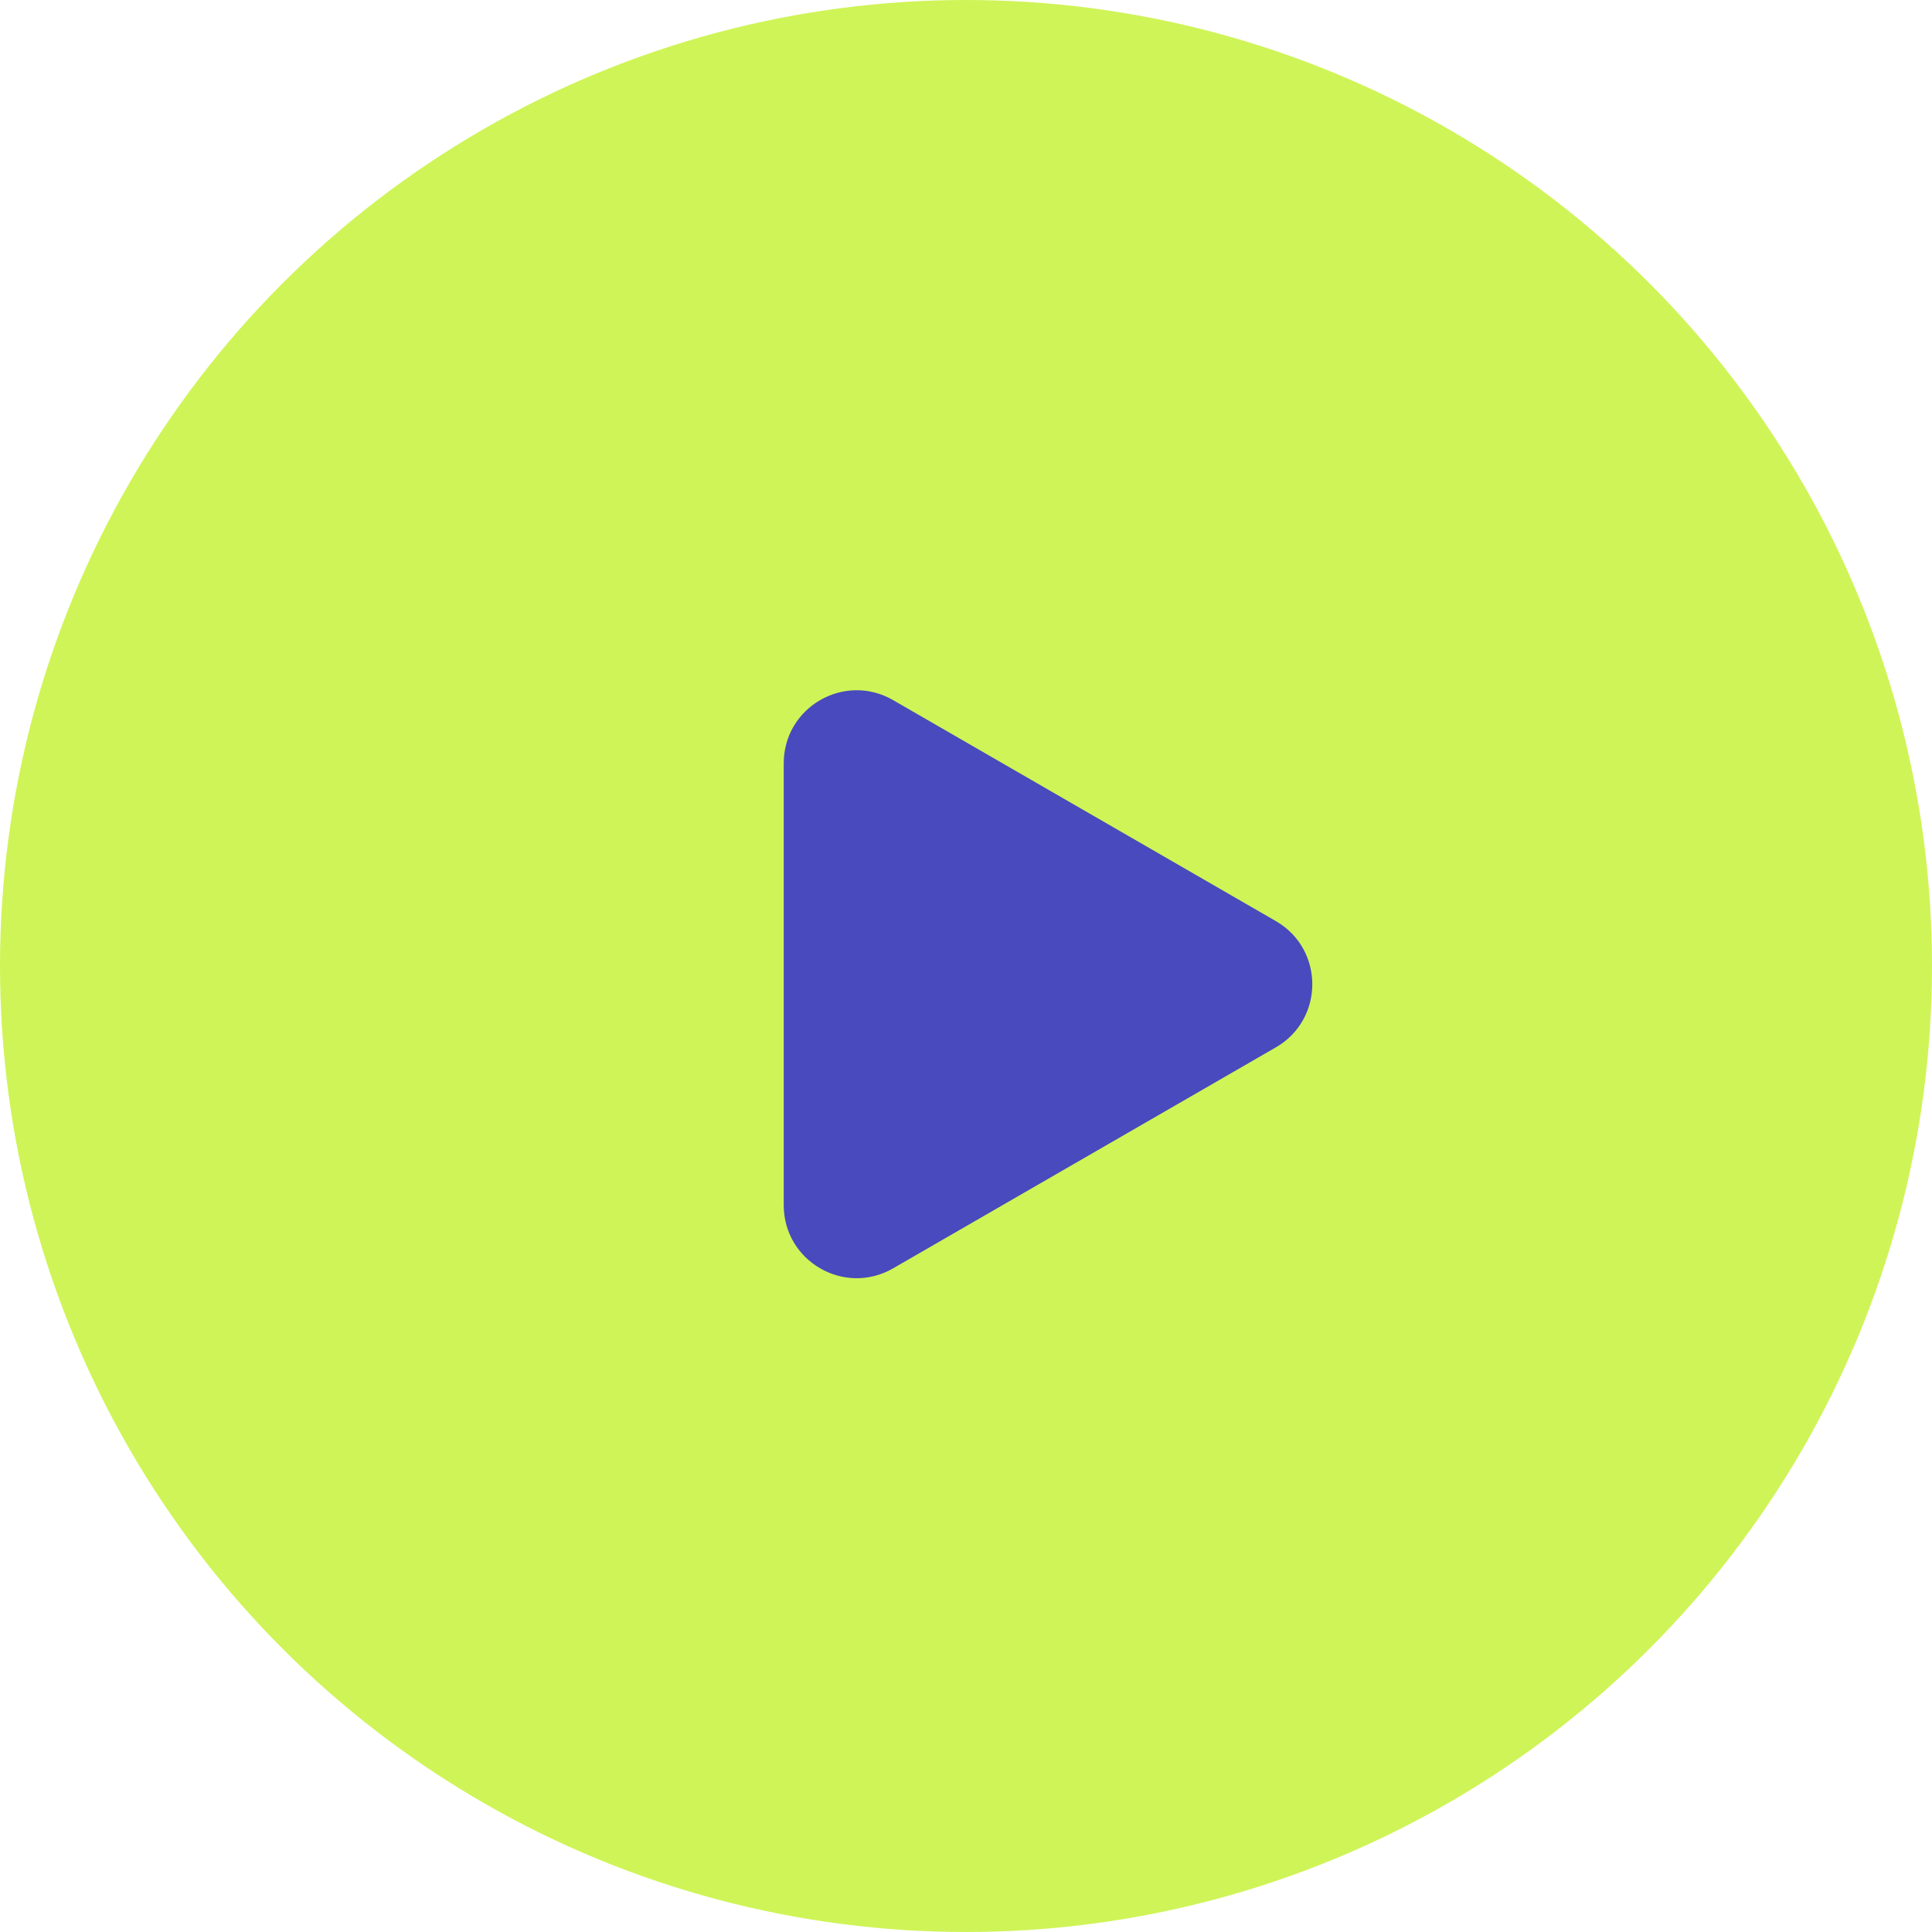
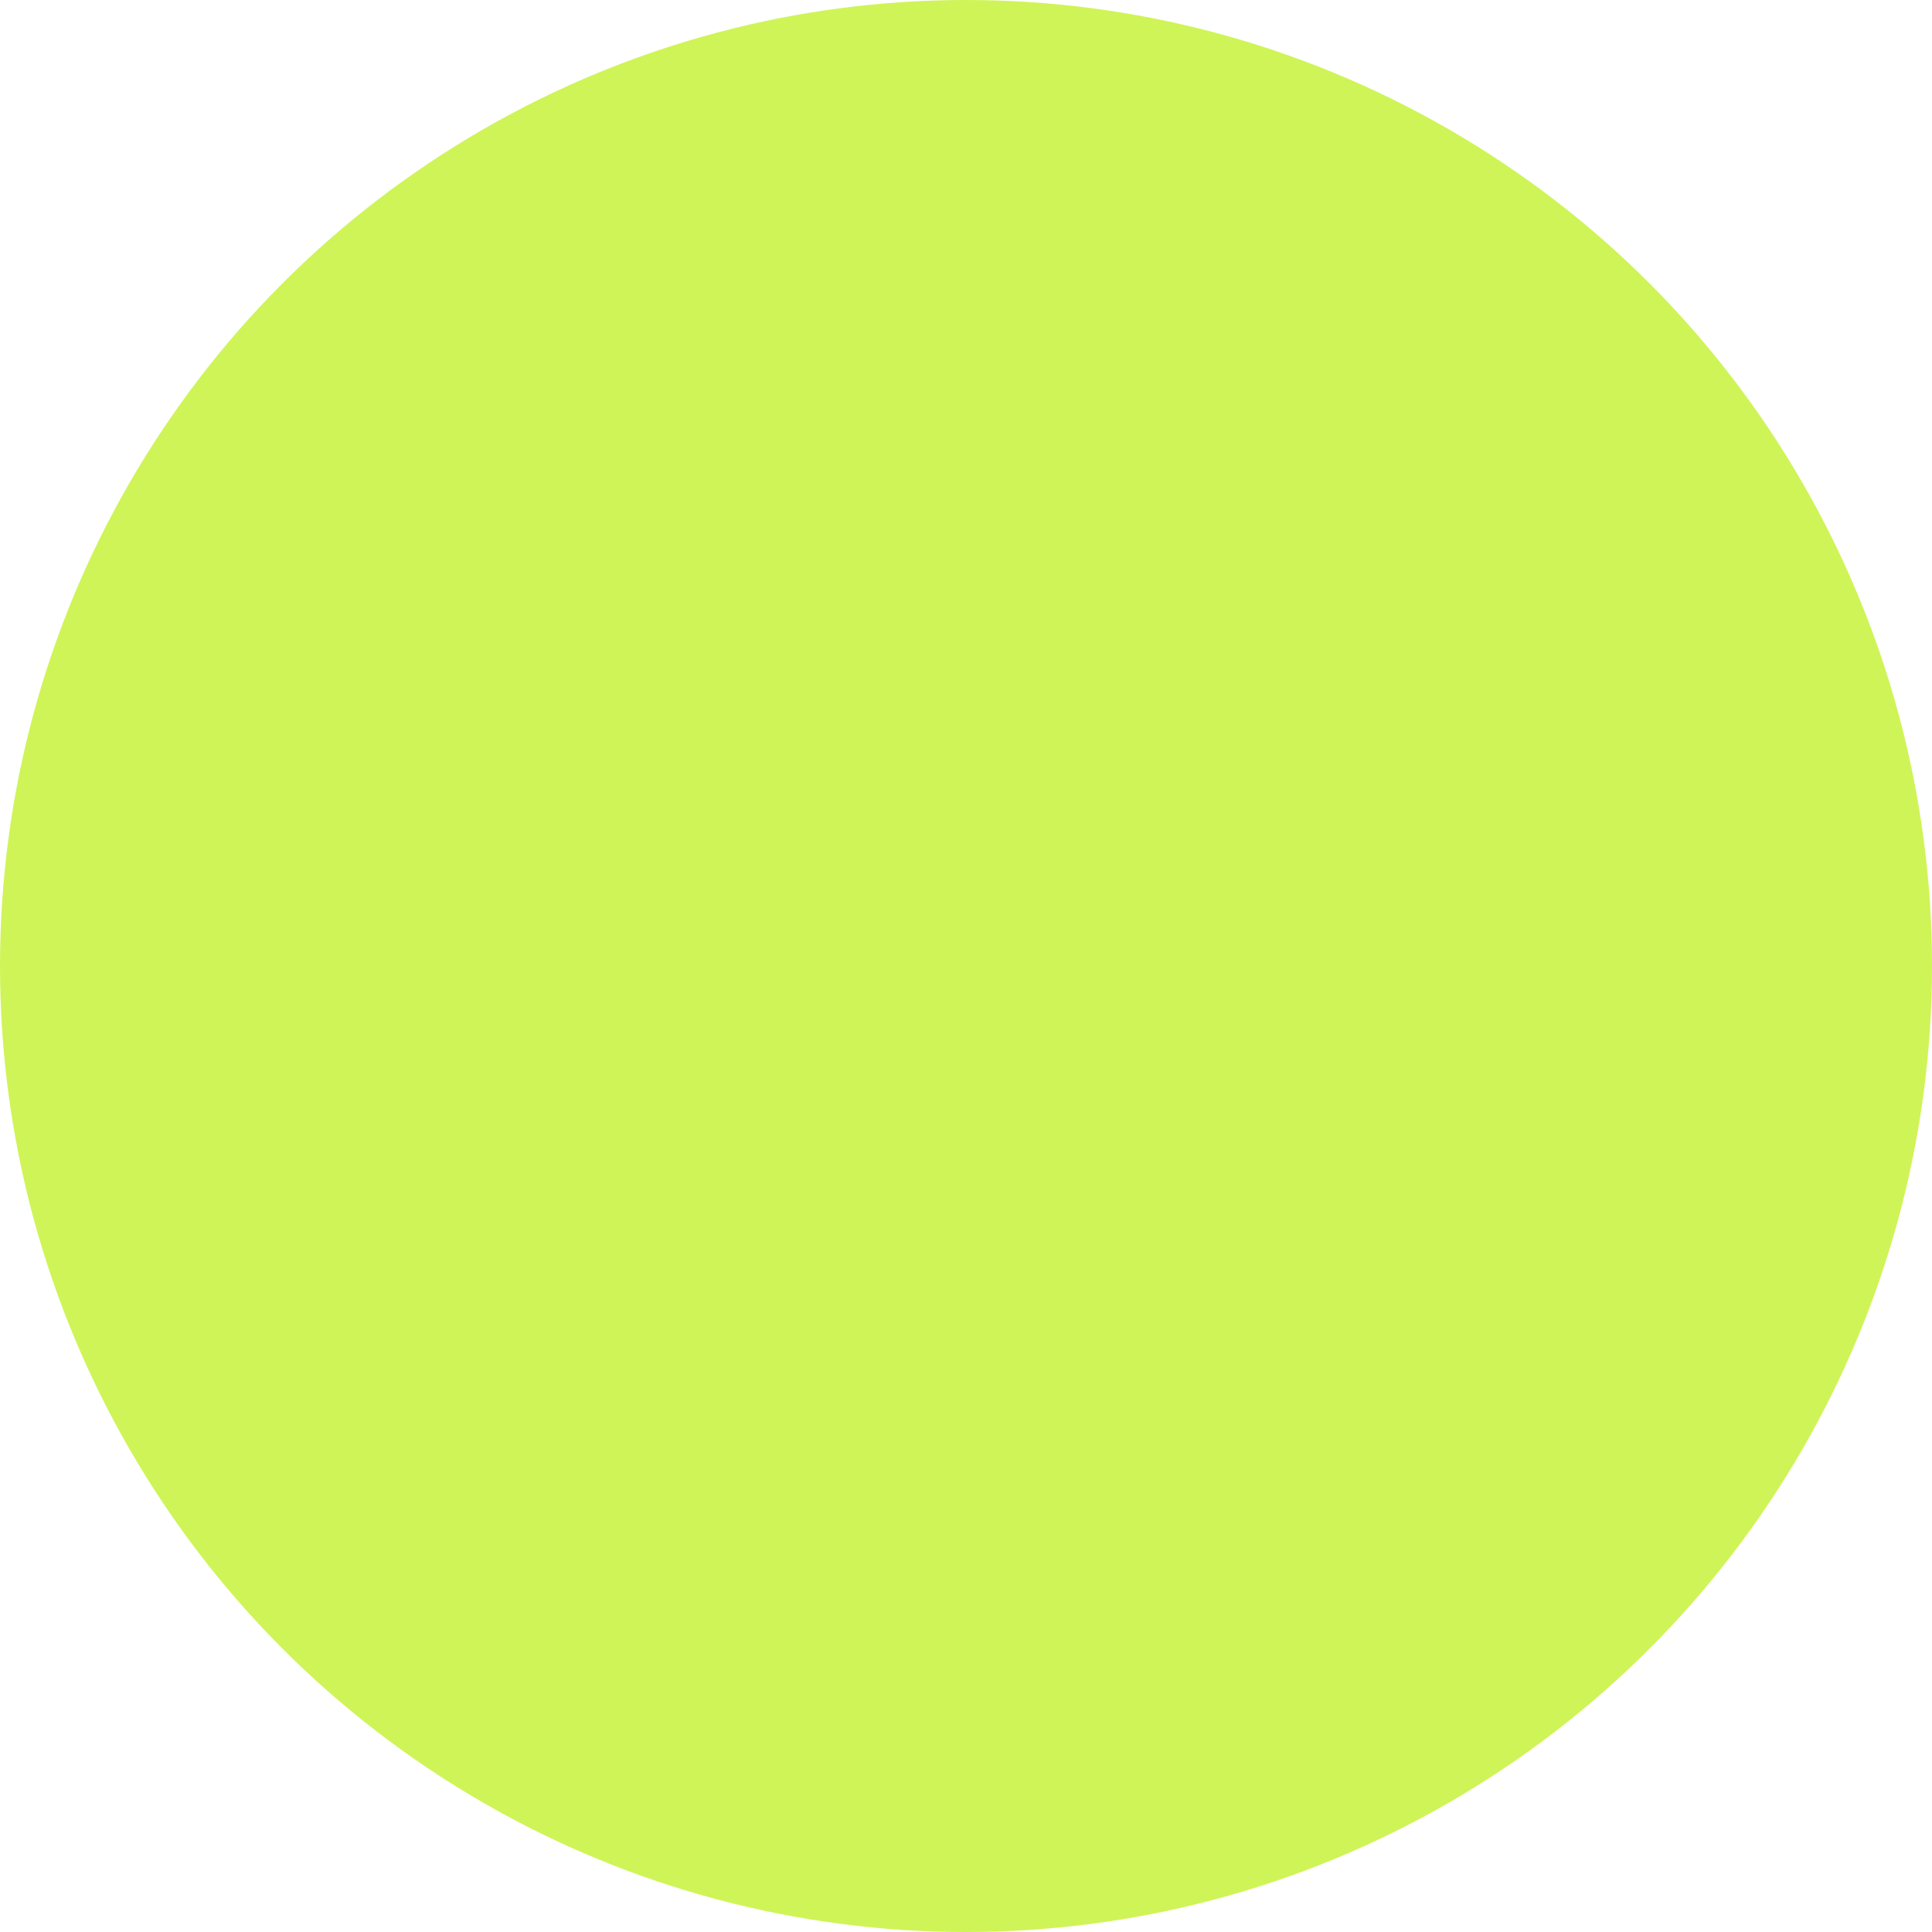
<svg xmlns="http://www.w3.org/2000/svg" width="53" height="53" viewBox="0 0 53 53" fill="none">
  <circle cx="26.5" cy="26.5" r="26.5" fill="#CFF457" />
-   <path d="M35 25.268C36.333 26.038 36.333 27.962 35 28.732L24.5 34.794C23.167 35.564 21.5 34.602 21.5 33.062L21.5 20.938C21.5 19.398 23.167 18.436 24.5 19.206L35 25.268Z" fill="#494ABD" />
</svg>